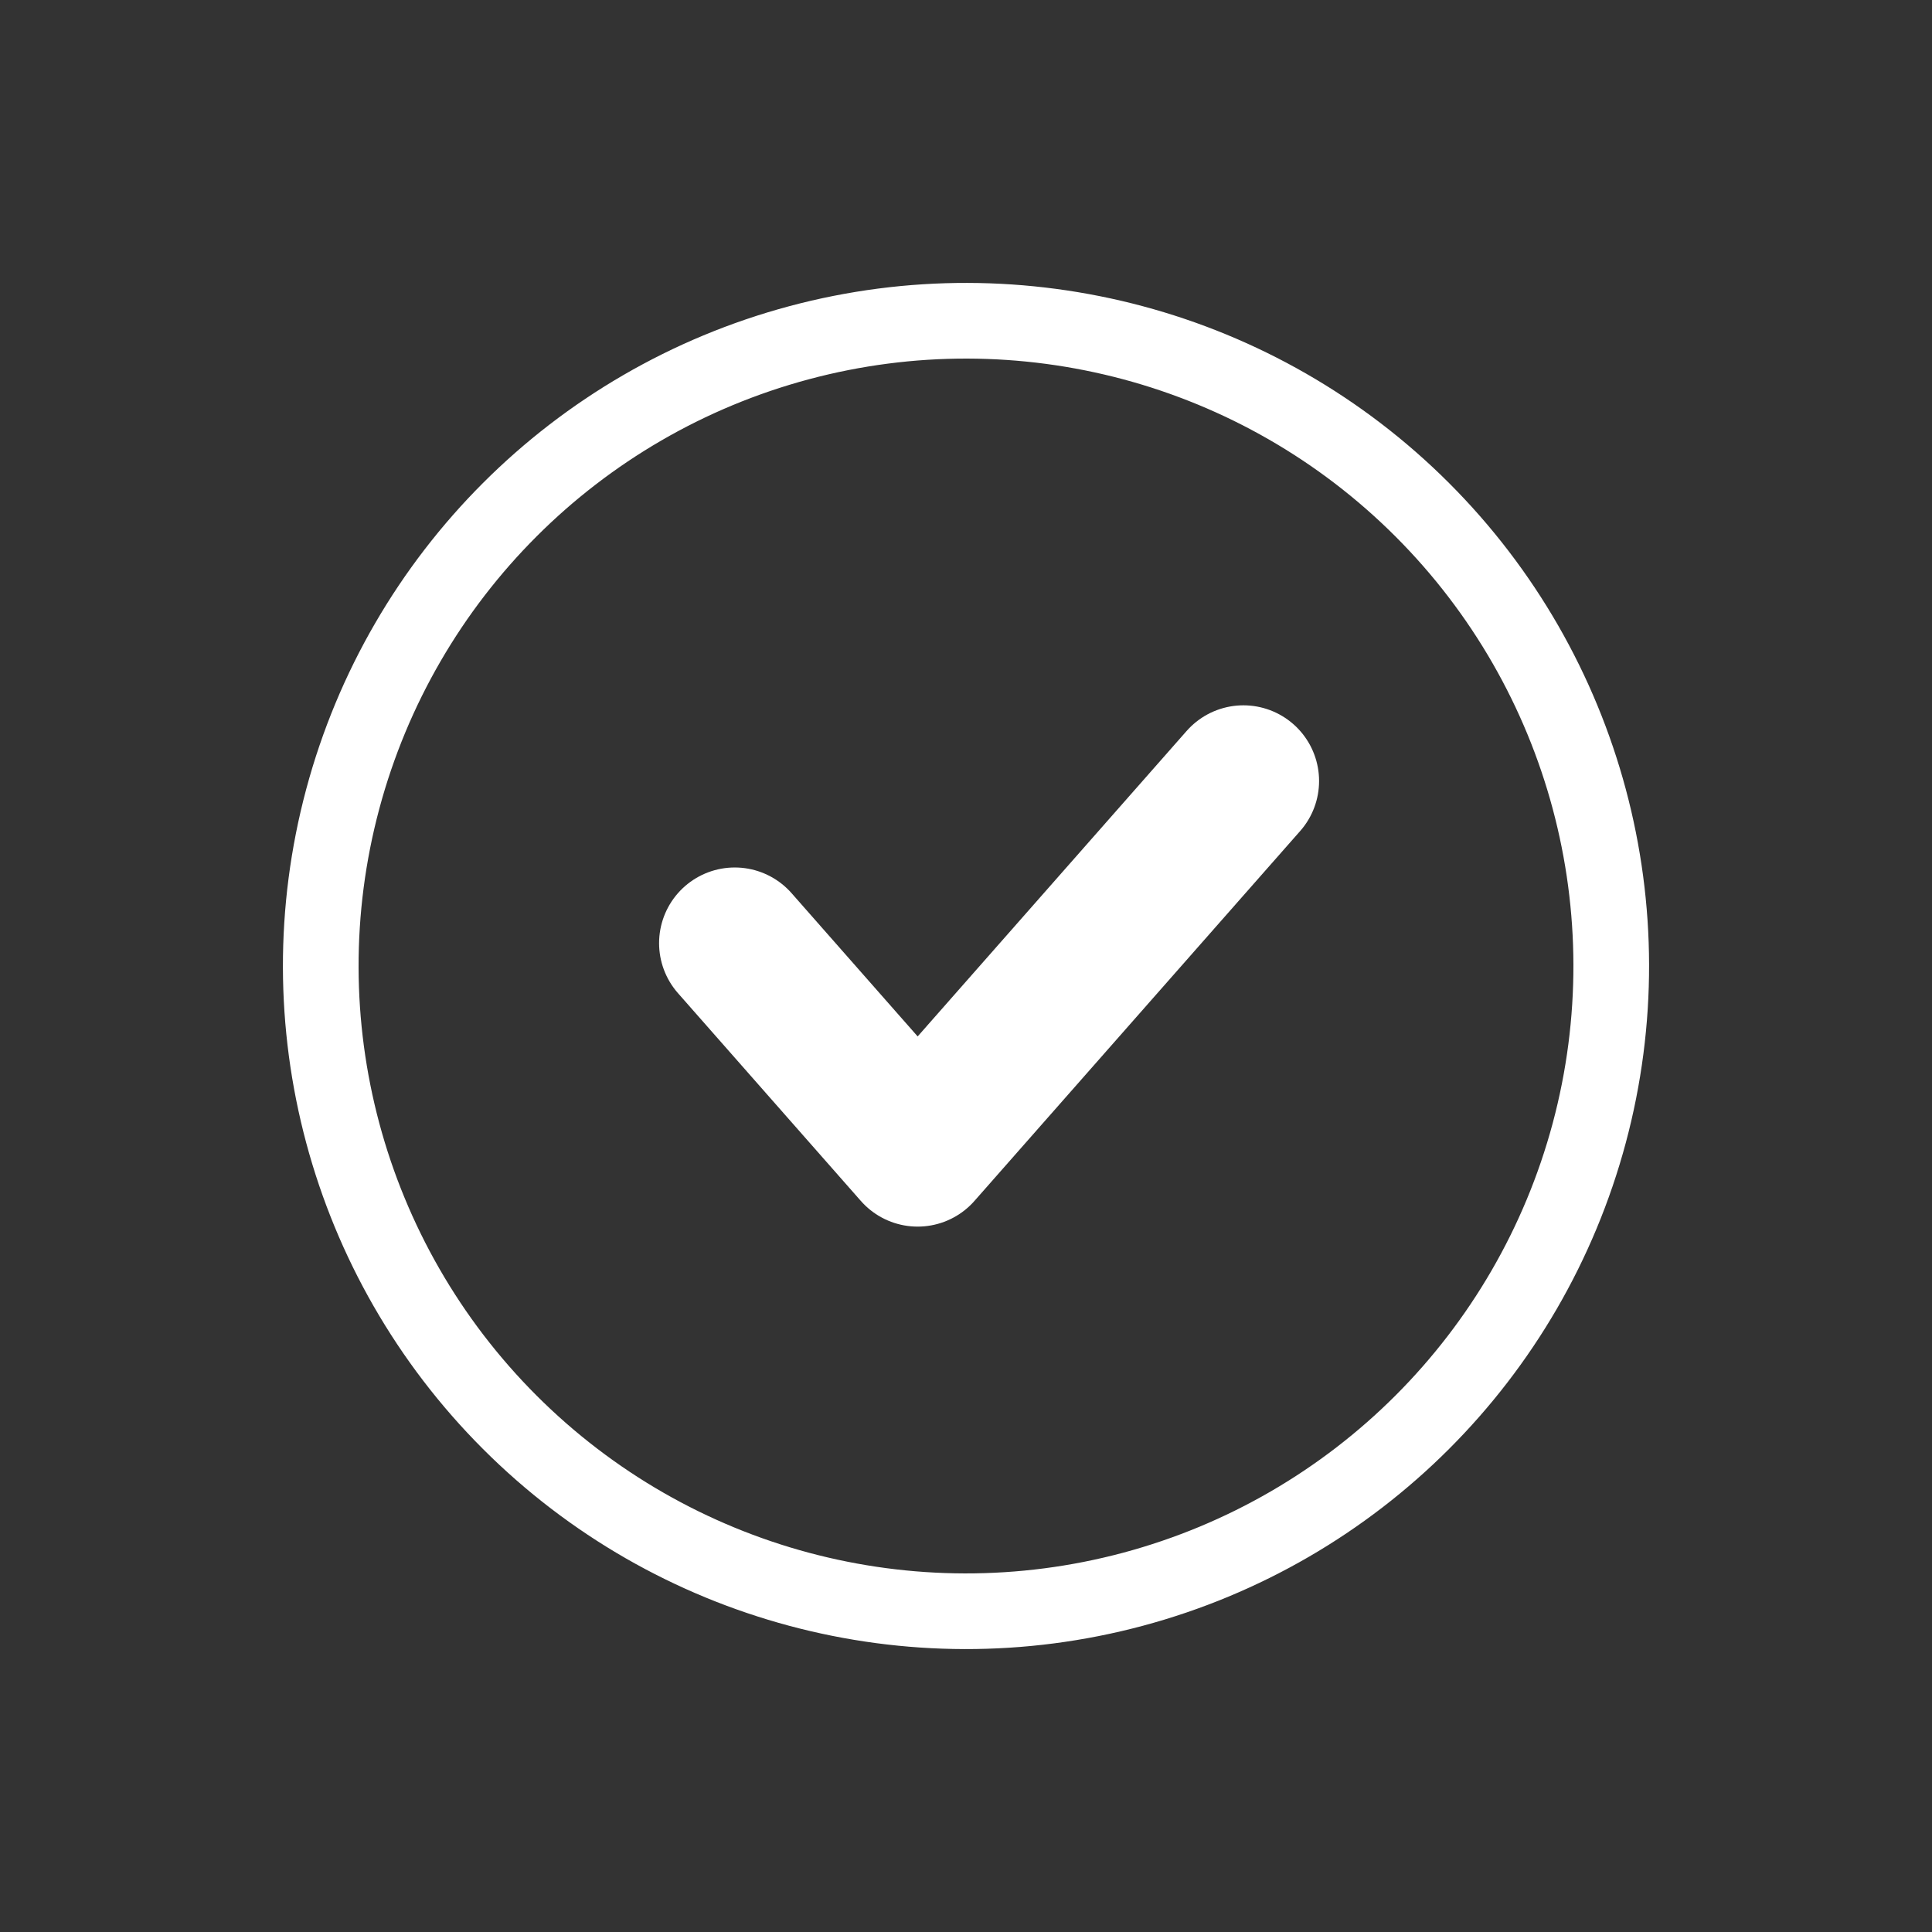
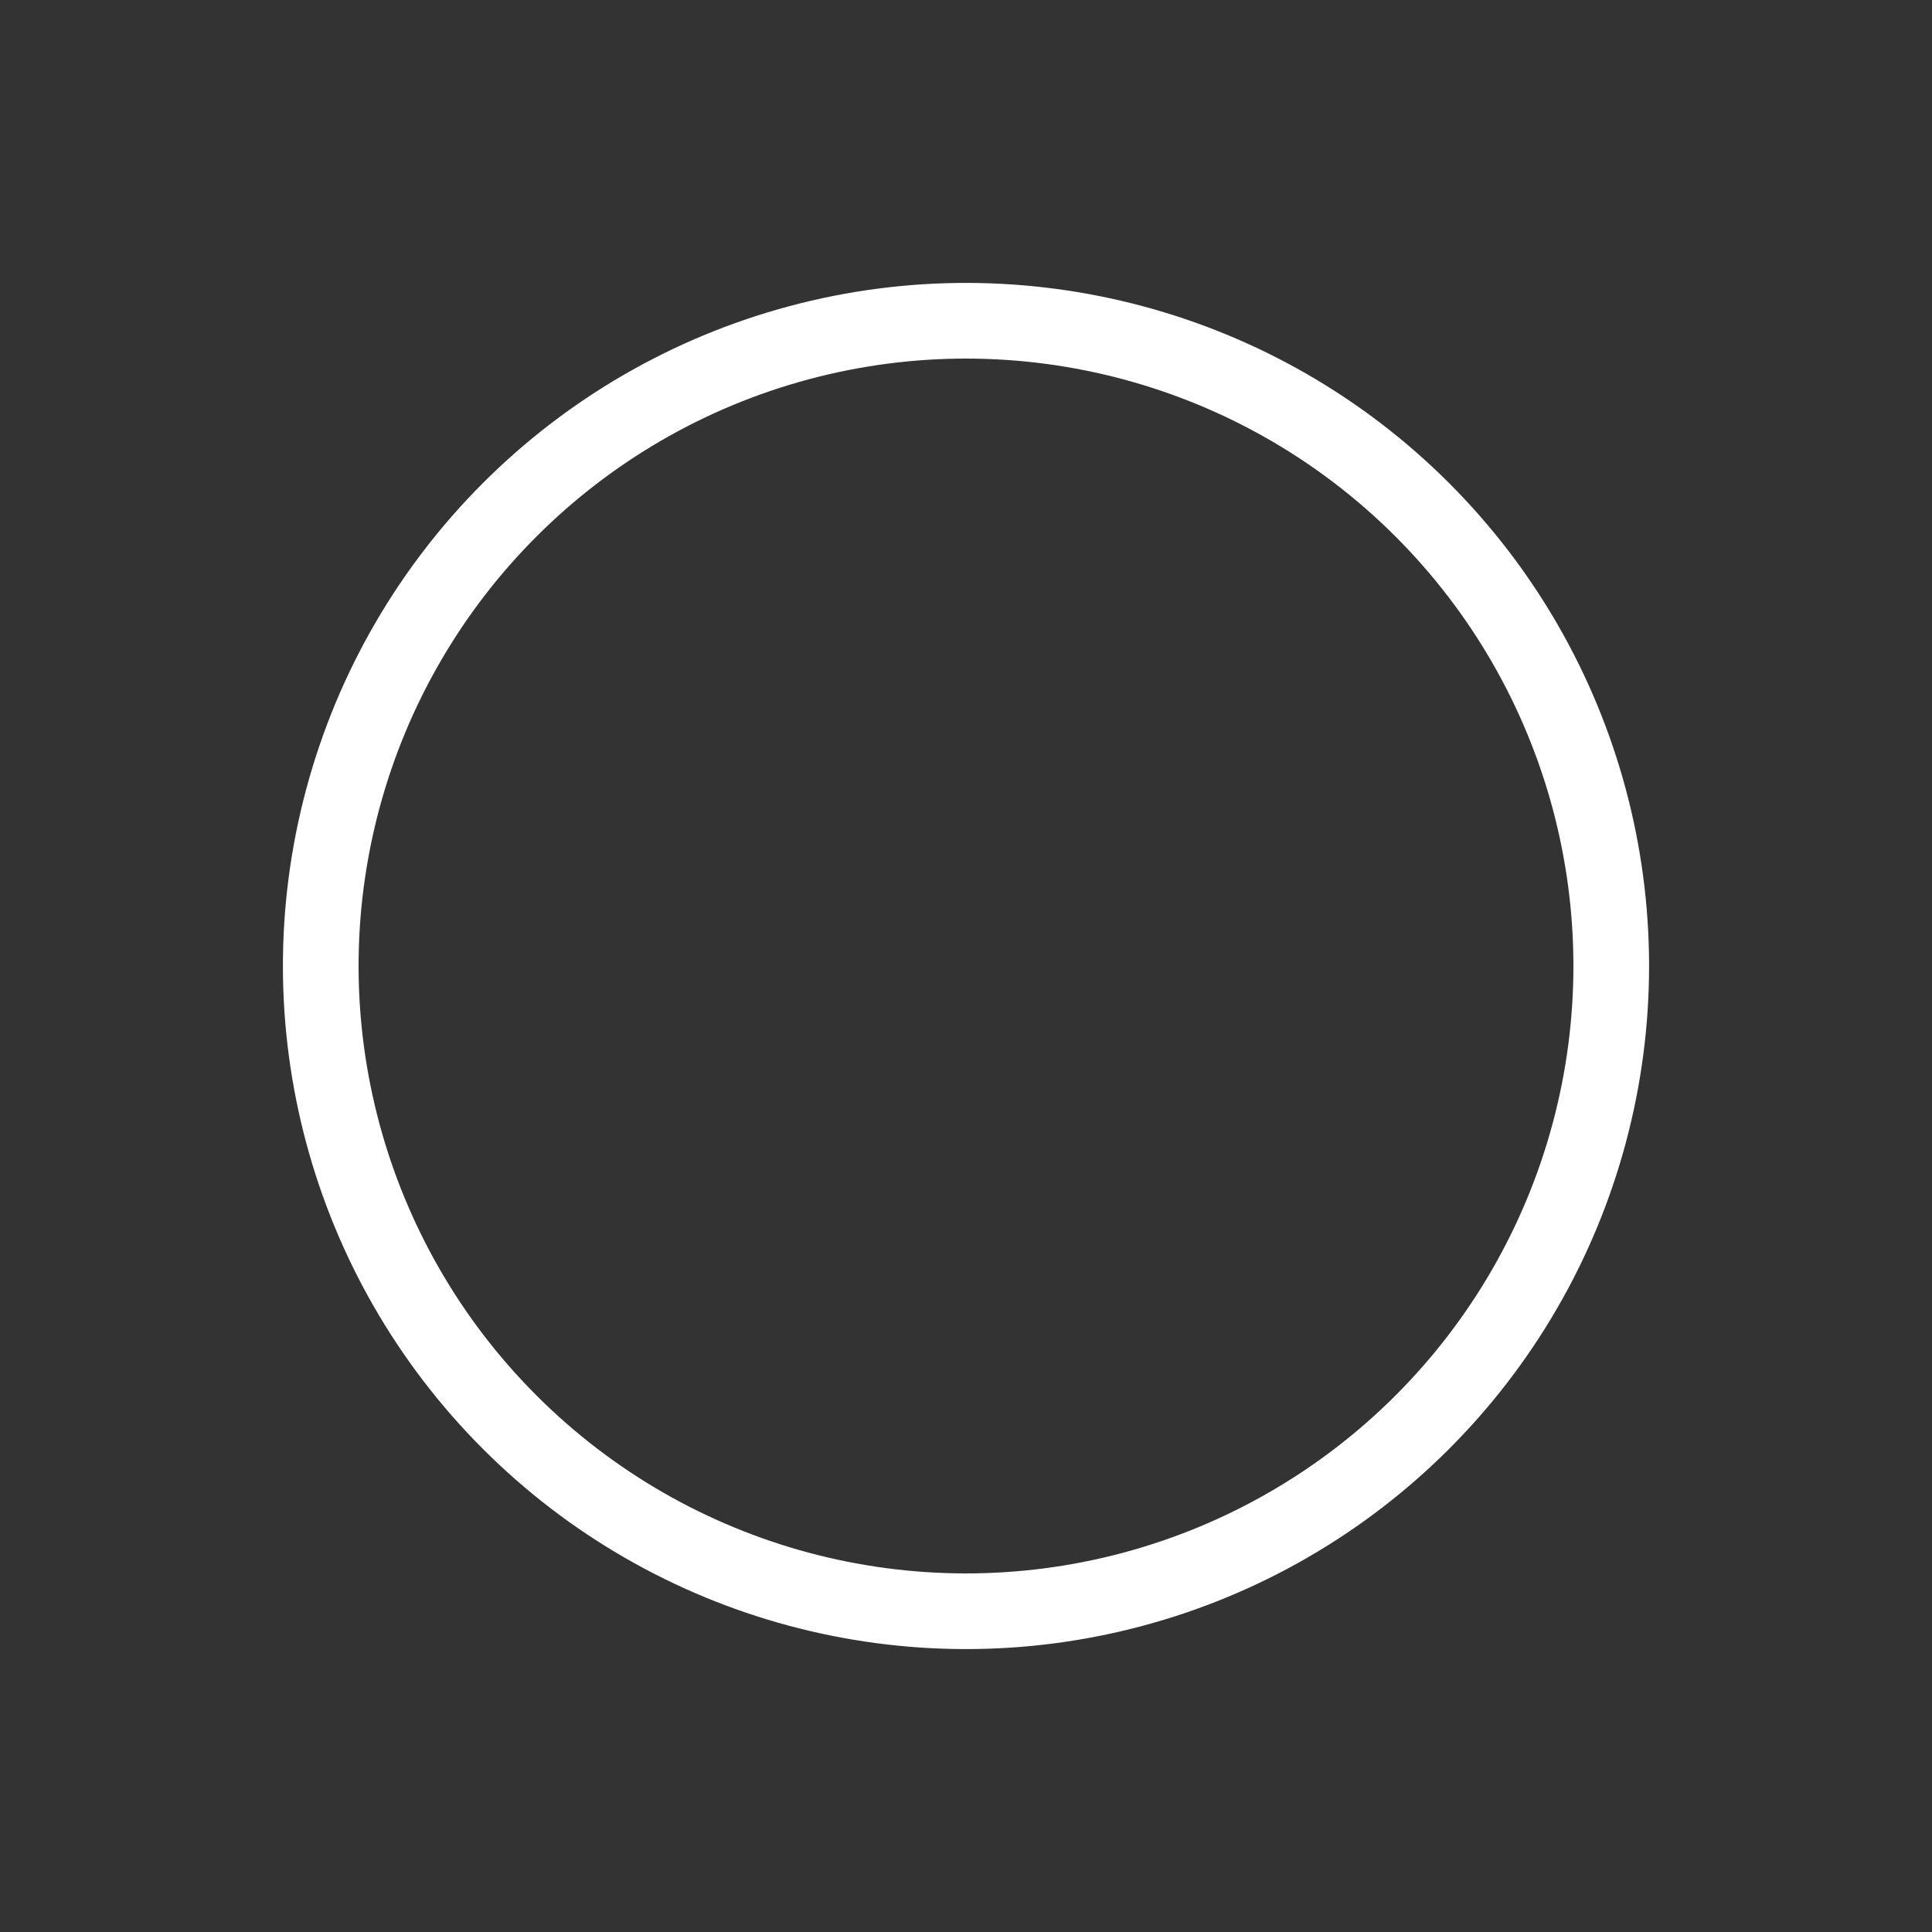
<svg xmlns="http://www.w3.org/2000/svg" width="25.532" height="25.532" viewBox="0 0 25.532 25.532">
  <rect x="0" y="0" width="25.532" height="25.532" fill="#333333" stroke="none" />
  <defs>
    <style>
      .cls-1, .cls-2 {
        fill: none;
        stroke: #fff;
        stroke-linecap: round;
        stroke-linejoin: round;
        stroke-miterlimit: 10;
      }

      .cls-2 {
        stroke-width: 2px;
      }
    </style>
  </defs>
  <g id="black_tick" transform="translate(0.707 0.707)">
    <circle id="Oval" class="cls-1" cx="8.527" cy="8.527" r="8.527" transform="translate(0 12.059) rotate(-45)" />
-     <path id="Path" class="cls-2" d="M0,2.143,2.417,4.889,6.722,0" transform="translate(9.003 9.614)" />
  </g>
</svg>